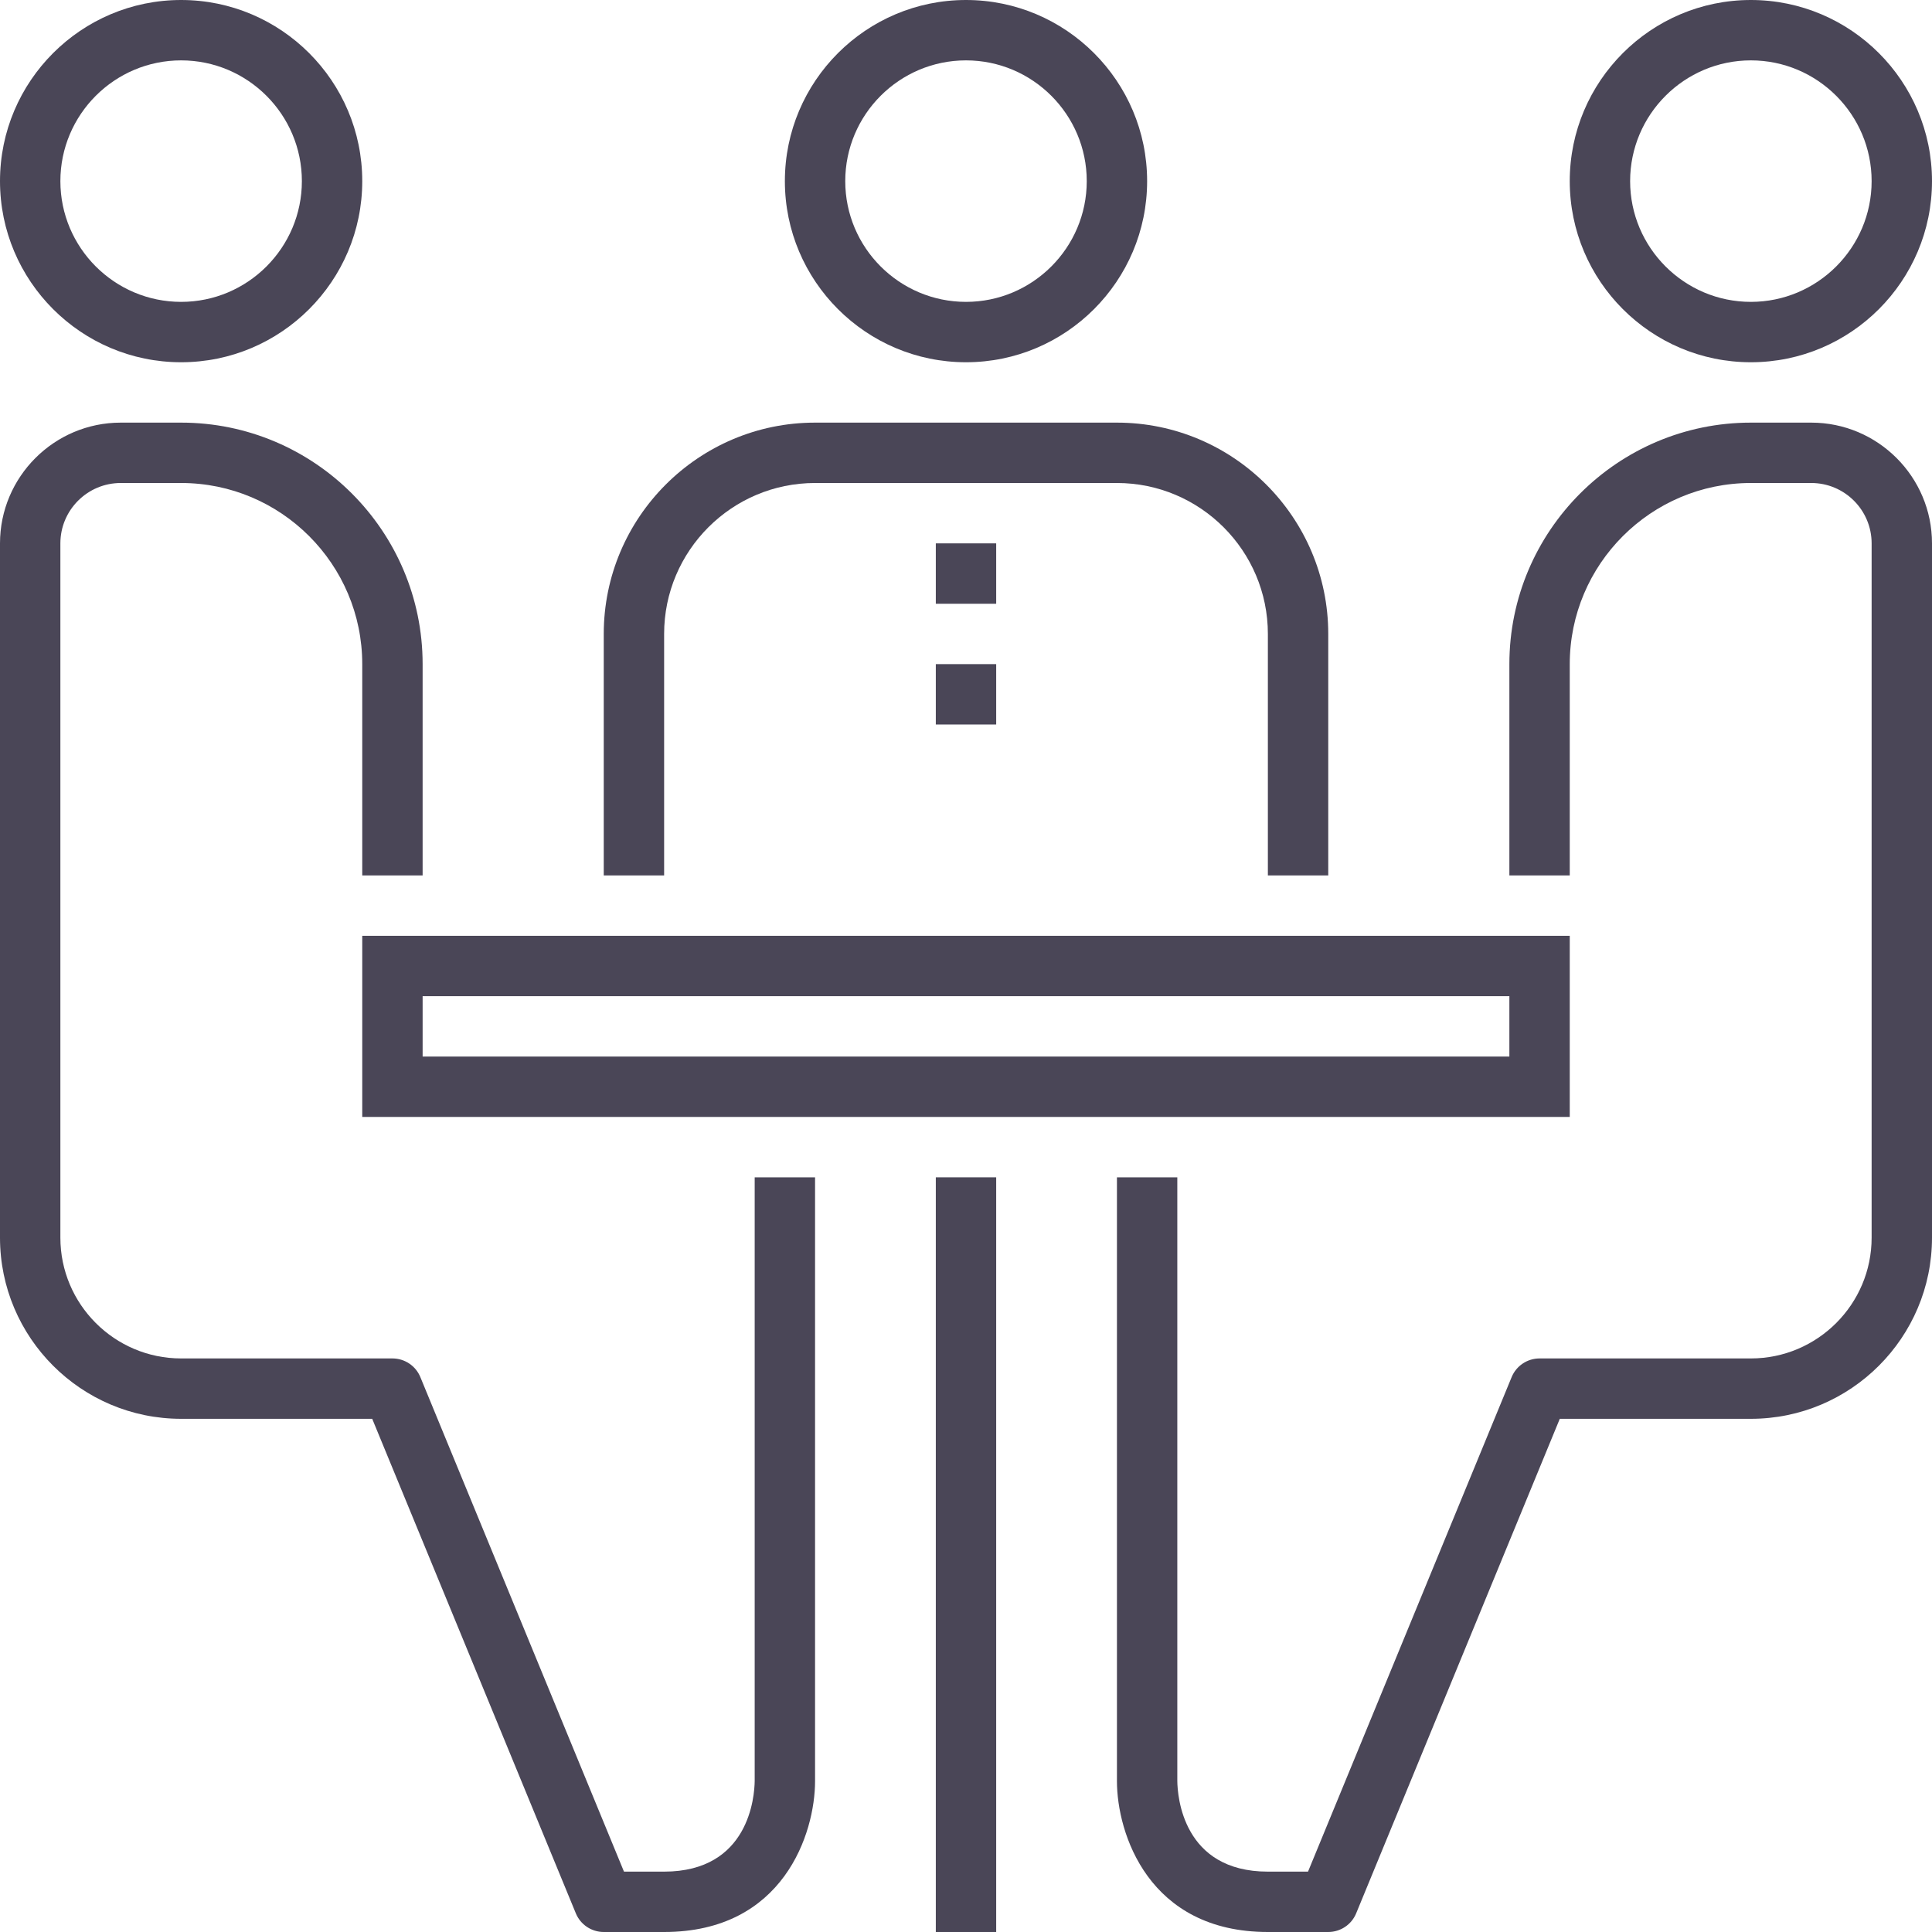
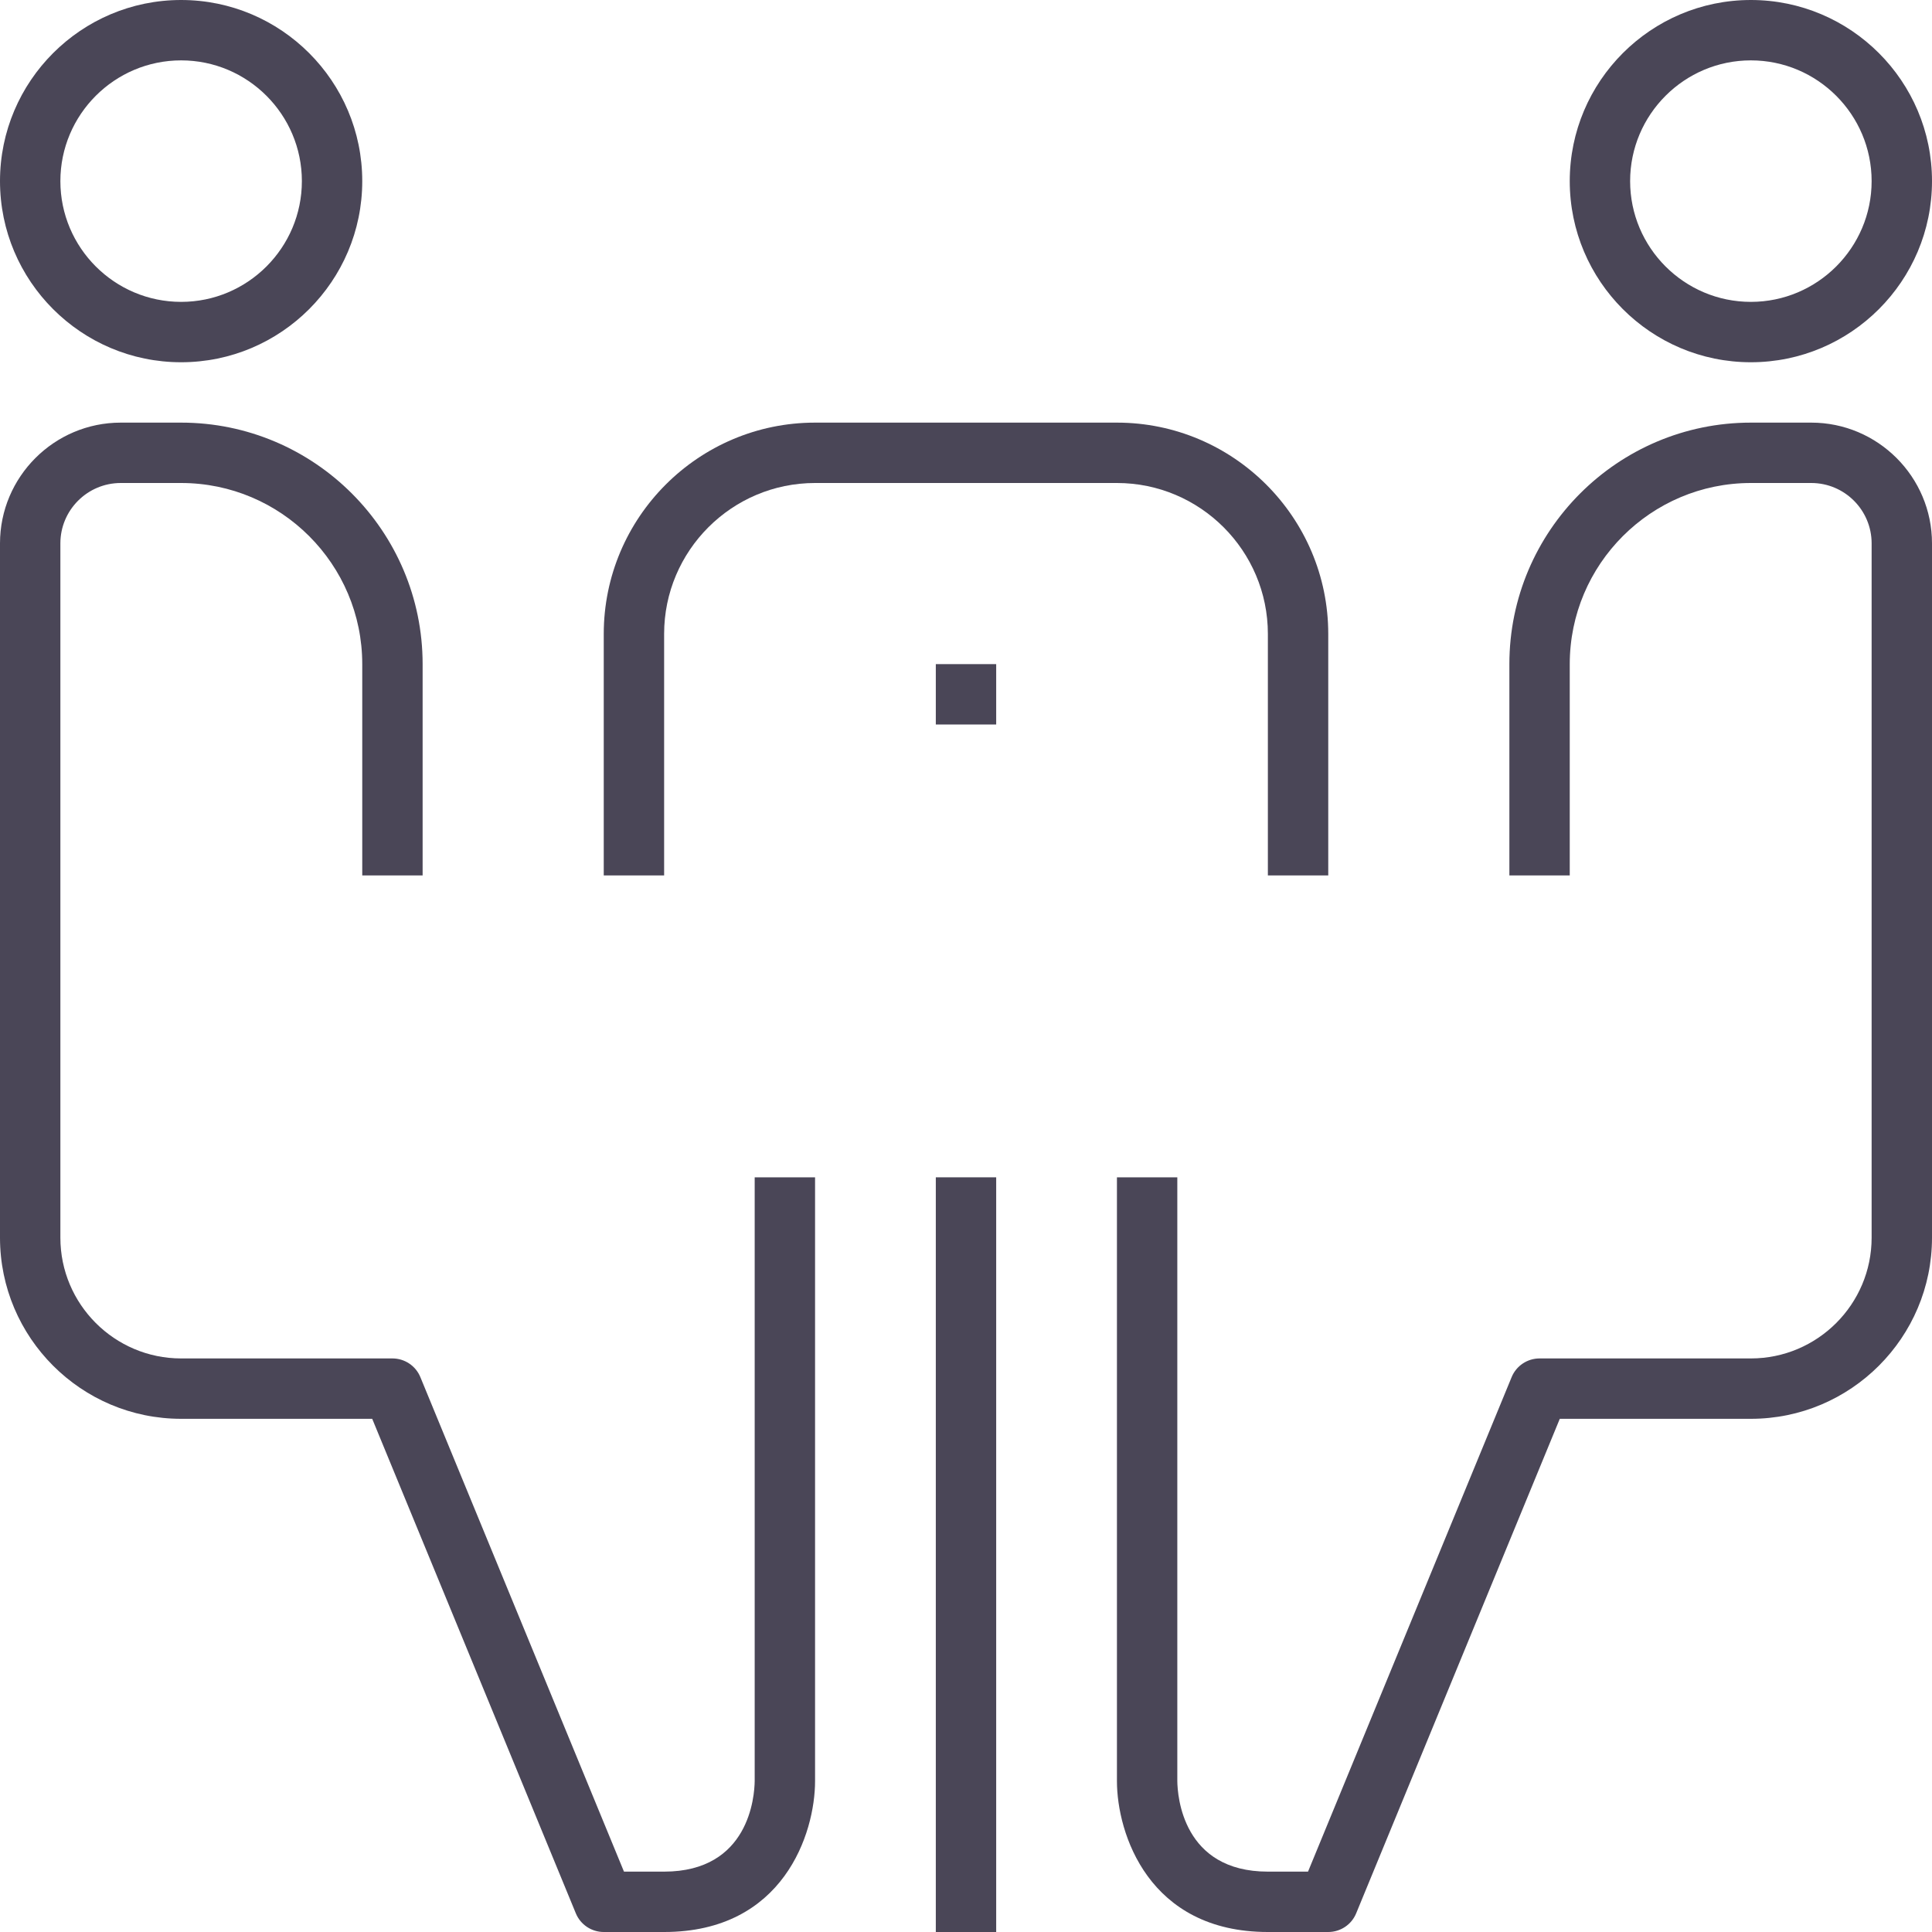
<svg xmlns="http://www.w3.org/2000/svg" fill="#4A4657" version="1.1" x="0px" y="0px" viewBox="0 0 64 64" style="enable-background:new 0 0 64 64;" xml:space="preserve">
  <g>
    <g>
-       <path d="M32,12c3.309,0,6-2.691,6-6s-2.691-6-6-6s-6,2.691-6,6S28.691,12,32,12z M32,2c2.205,0,4,1.795,4,4s-1.795,4-4,4    c-2.206,0-4-1.795-4-4S29.794,2,32,2z" />
      <path d="M6,12c3.309,0,6-2.691,6-6S9.309,0,6,0S0,2.691,0,6S2.691,12,6,12z M6,2c2.206,0,4,1.795,4,4s-1.794,4-4,4S2,8.205,2,6    S3.794,2,6,2z" />
      <path d="M22,21c0-2.757,2.243-5,5-5h10c2.757,0,5,2.243,5,5v8h2v-8c0-3.859-3.141-7-7-7H27c-3.86,0-7,3.141-7,7v8h2V21z" />
-       <path d="M12,37h40v-6H12V37z M14,33h36v2H14V33z" />
      <path d="M58,12c3.309,0,6-2.691,6-6s-2.691-6-6-6s-6,2.691-6,6S54.691,12,58,12z M58,2c2.205,0,4,1.795,4,4s-1.795,4-4,4    s-4-1.795-4-4S55.795,2,58,2z" />
      <path d="M60,14h-2c-4.411,0-8,3.589-8,8v7h2v-7c0-3.309,2.691-6,6-6h2c1.104,0,2,0.897,2,2v23c0,2.205-1.795,4-4,4h-7    c-0.405,0-0.771,0.244-0.925,0.619L43.33,62H42c-2.822,0-2.994-2.504-3-3V39h-2v20c0,1.729,1.045,5,5,5h2    c0.405,0,0.771-0.244,0.925-0.619L51.67,47H58c3.309,0,6-2.691,6-6V18C64,15.795,62.205,14,60,14z" />
      <path d="M25,59c-0.006,0.496-0.177,3-3,3h-1.33l-6.745-16.381C13.771,45.244,13.405,45,13,45H6c-2.206,0-4-1.795-4-4V18    c0-1.103,0.897-2,2-2h2c3.309,0,6,2.691,6,6v7h2v-7c0-4.411-3.589-8-8-8H4c-2.206,0-4,1.795-4,4v23c0,3.309,2.691,6,6,6h6.33    l6.745,16.381C19.229,63.756,19.595,64,20,64h2c3.955,0,5-3.271,5-5V39h-2V59z" />
      <rect x="31" y="39" width="2" height="25" />
-       <rect x="31" y="18" width="2" height="2" />
      <rect x="31" y="22" width="2" height="2" />
    </g>
  </g>
</svg>